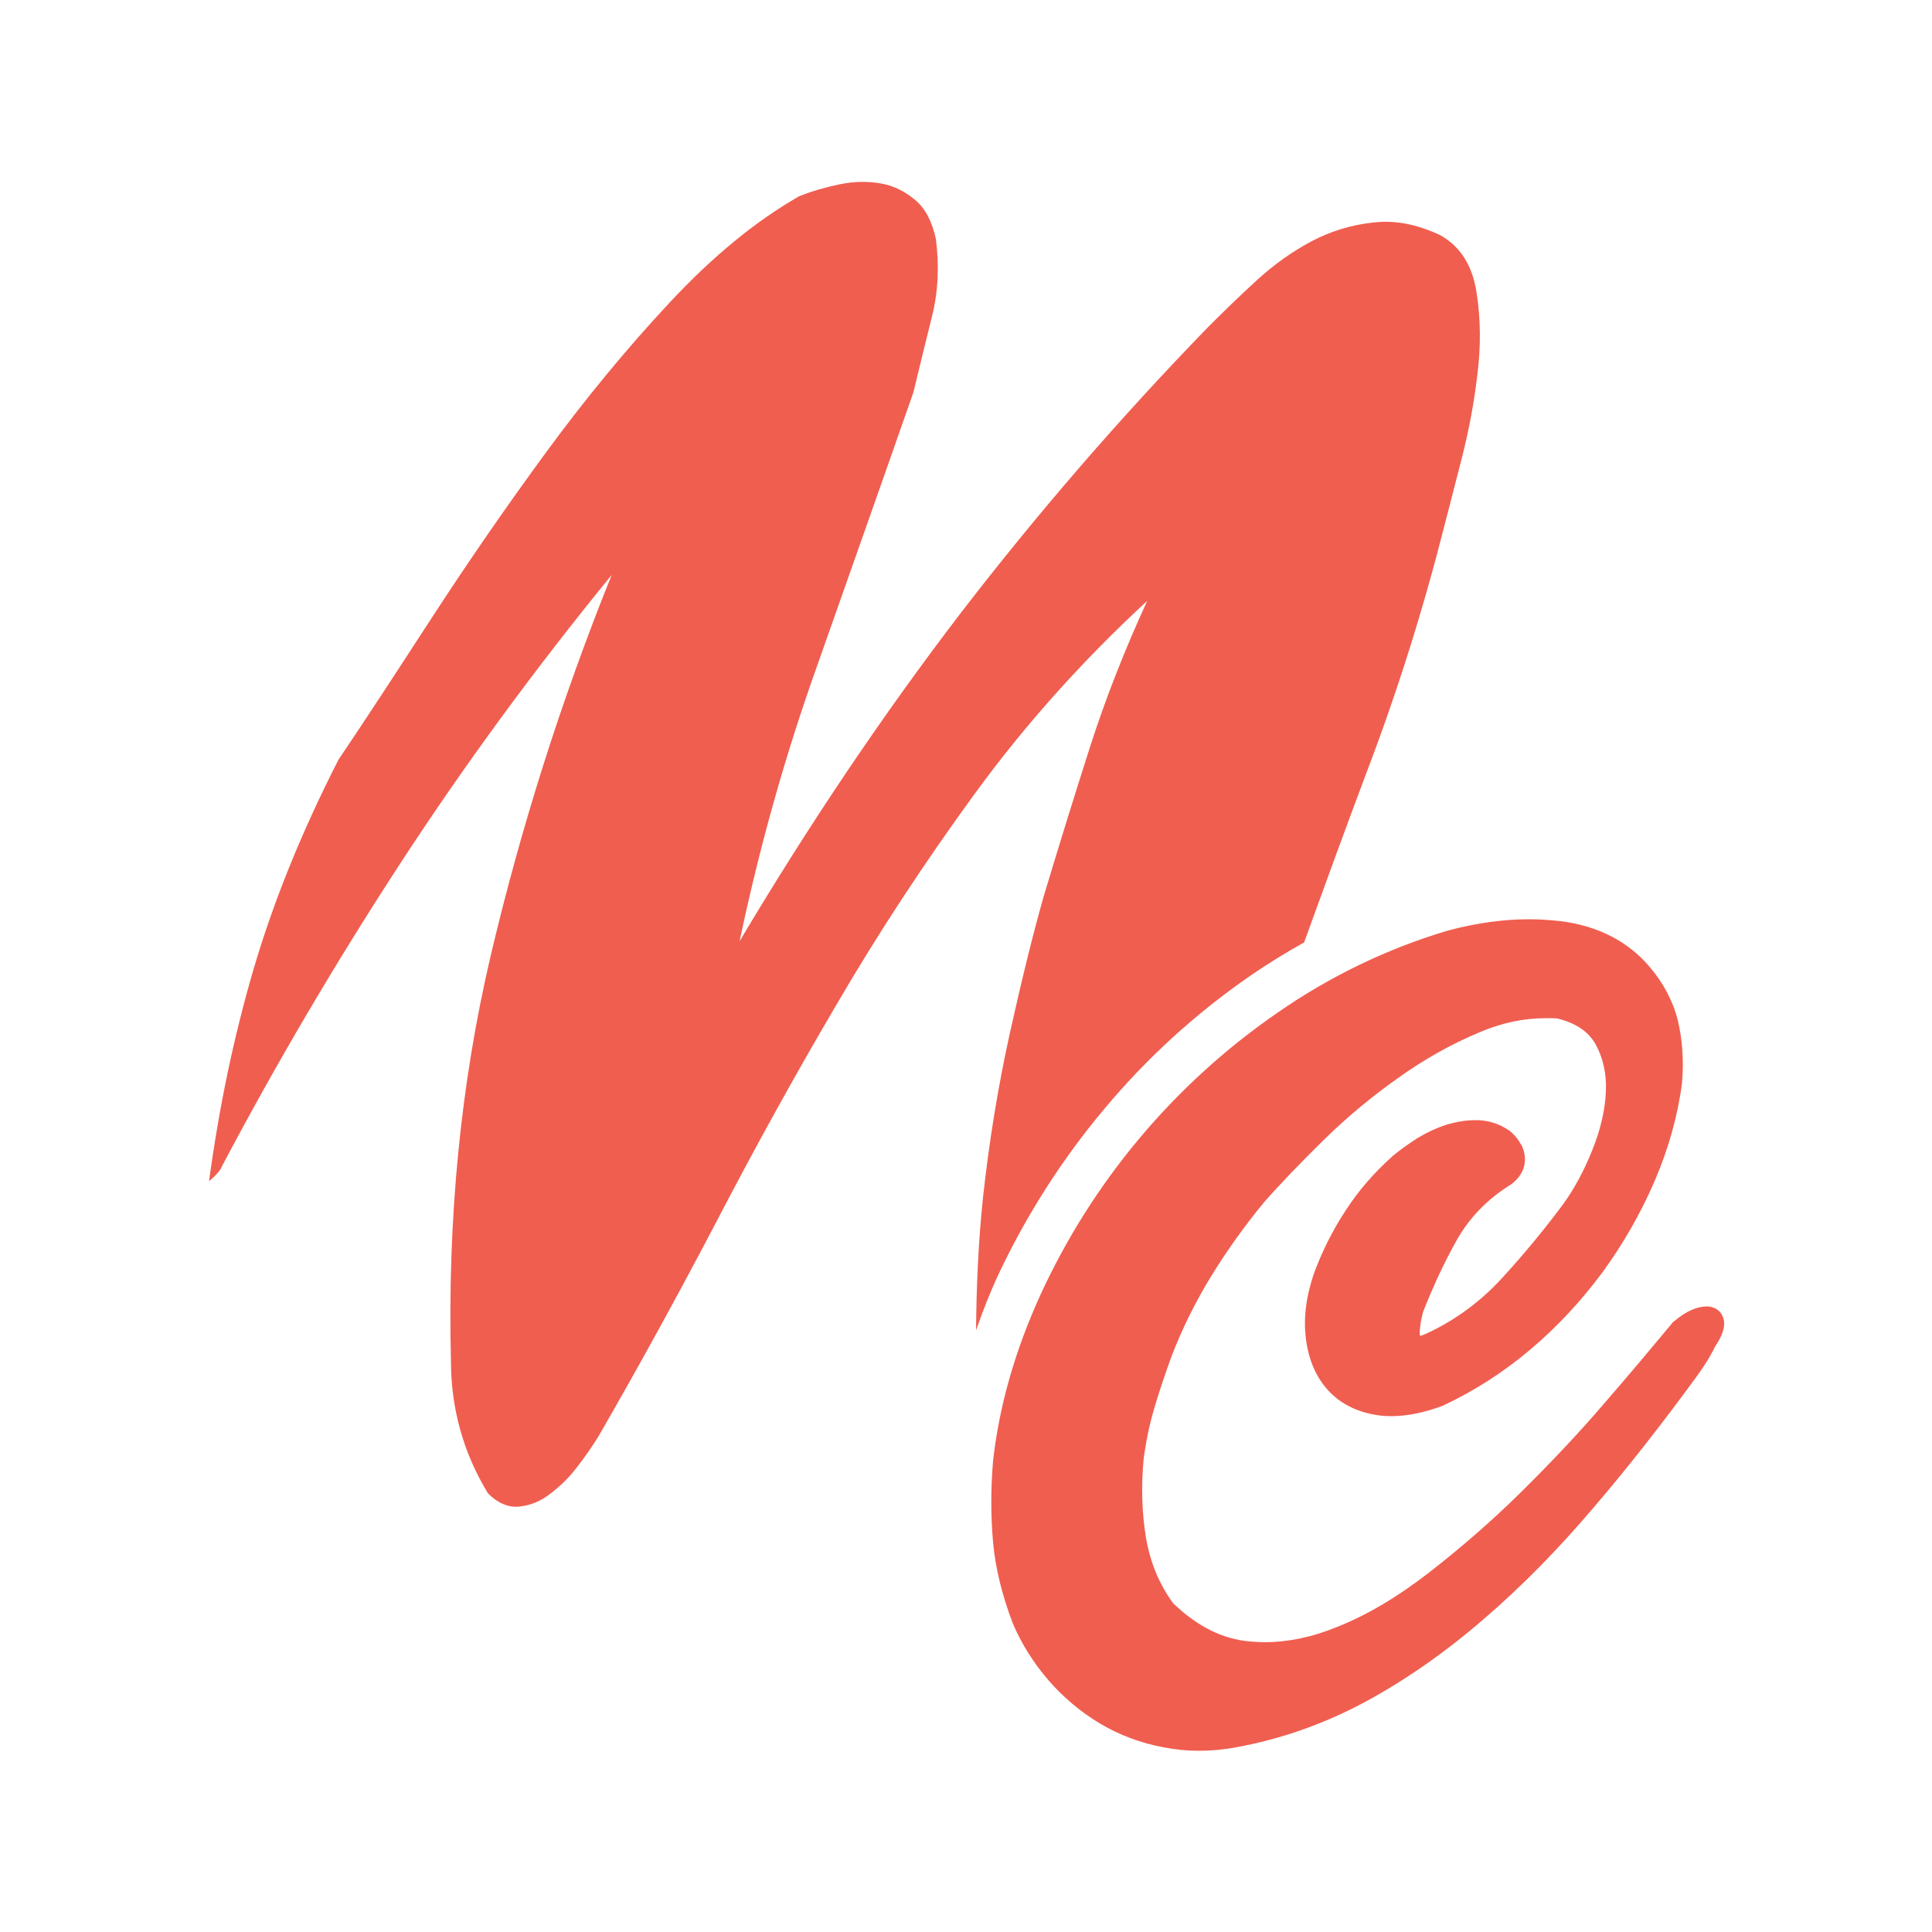
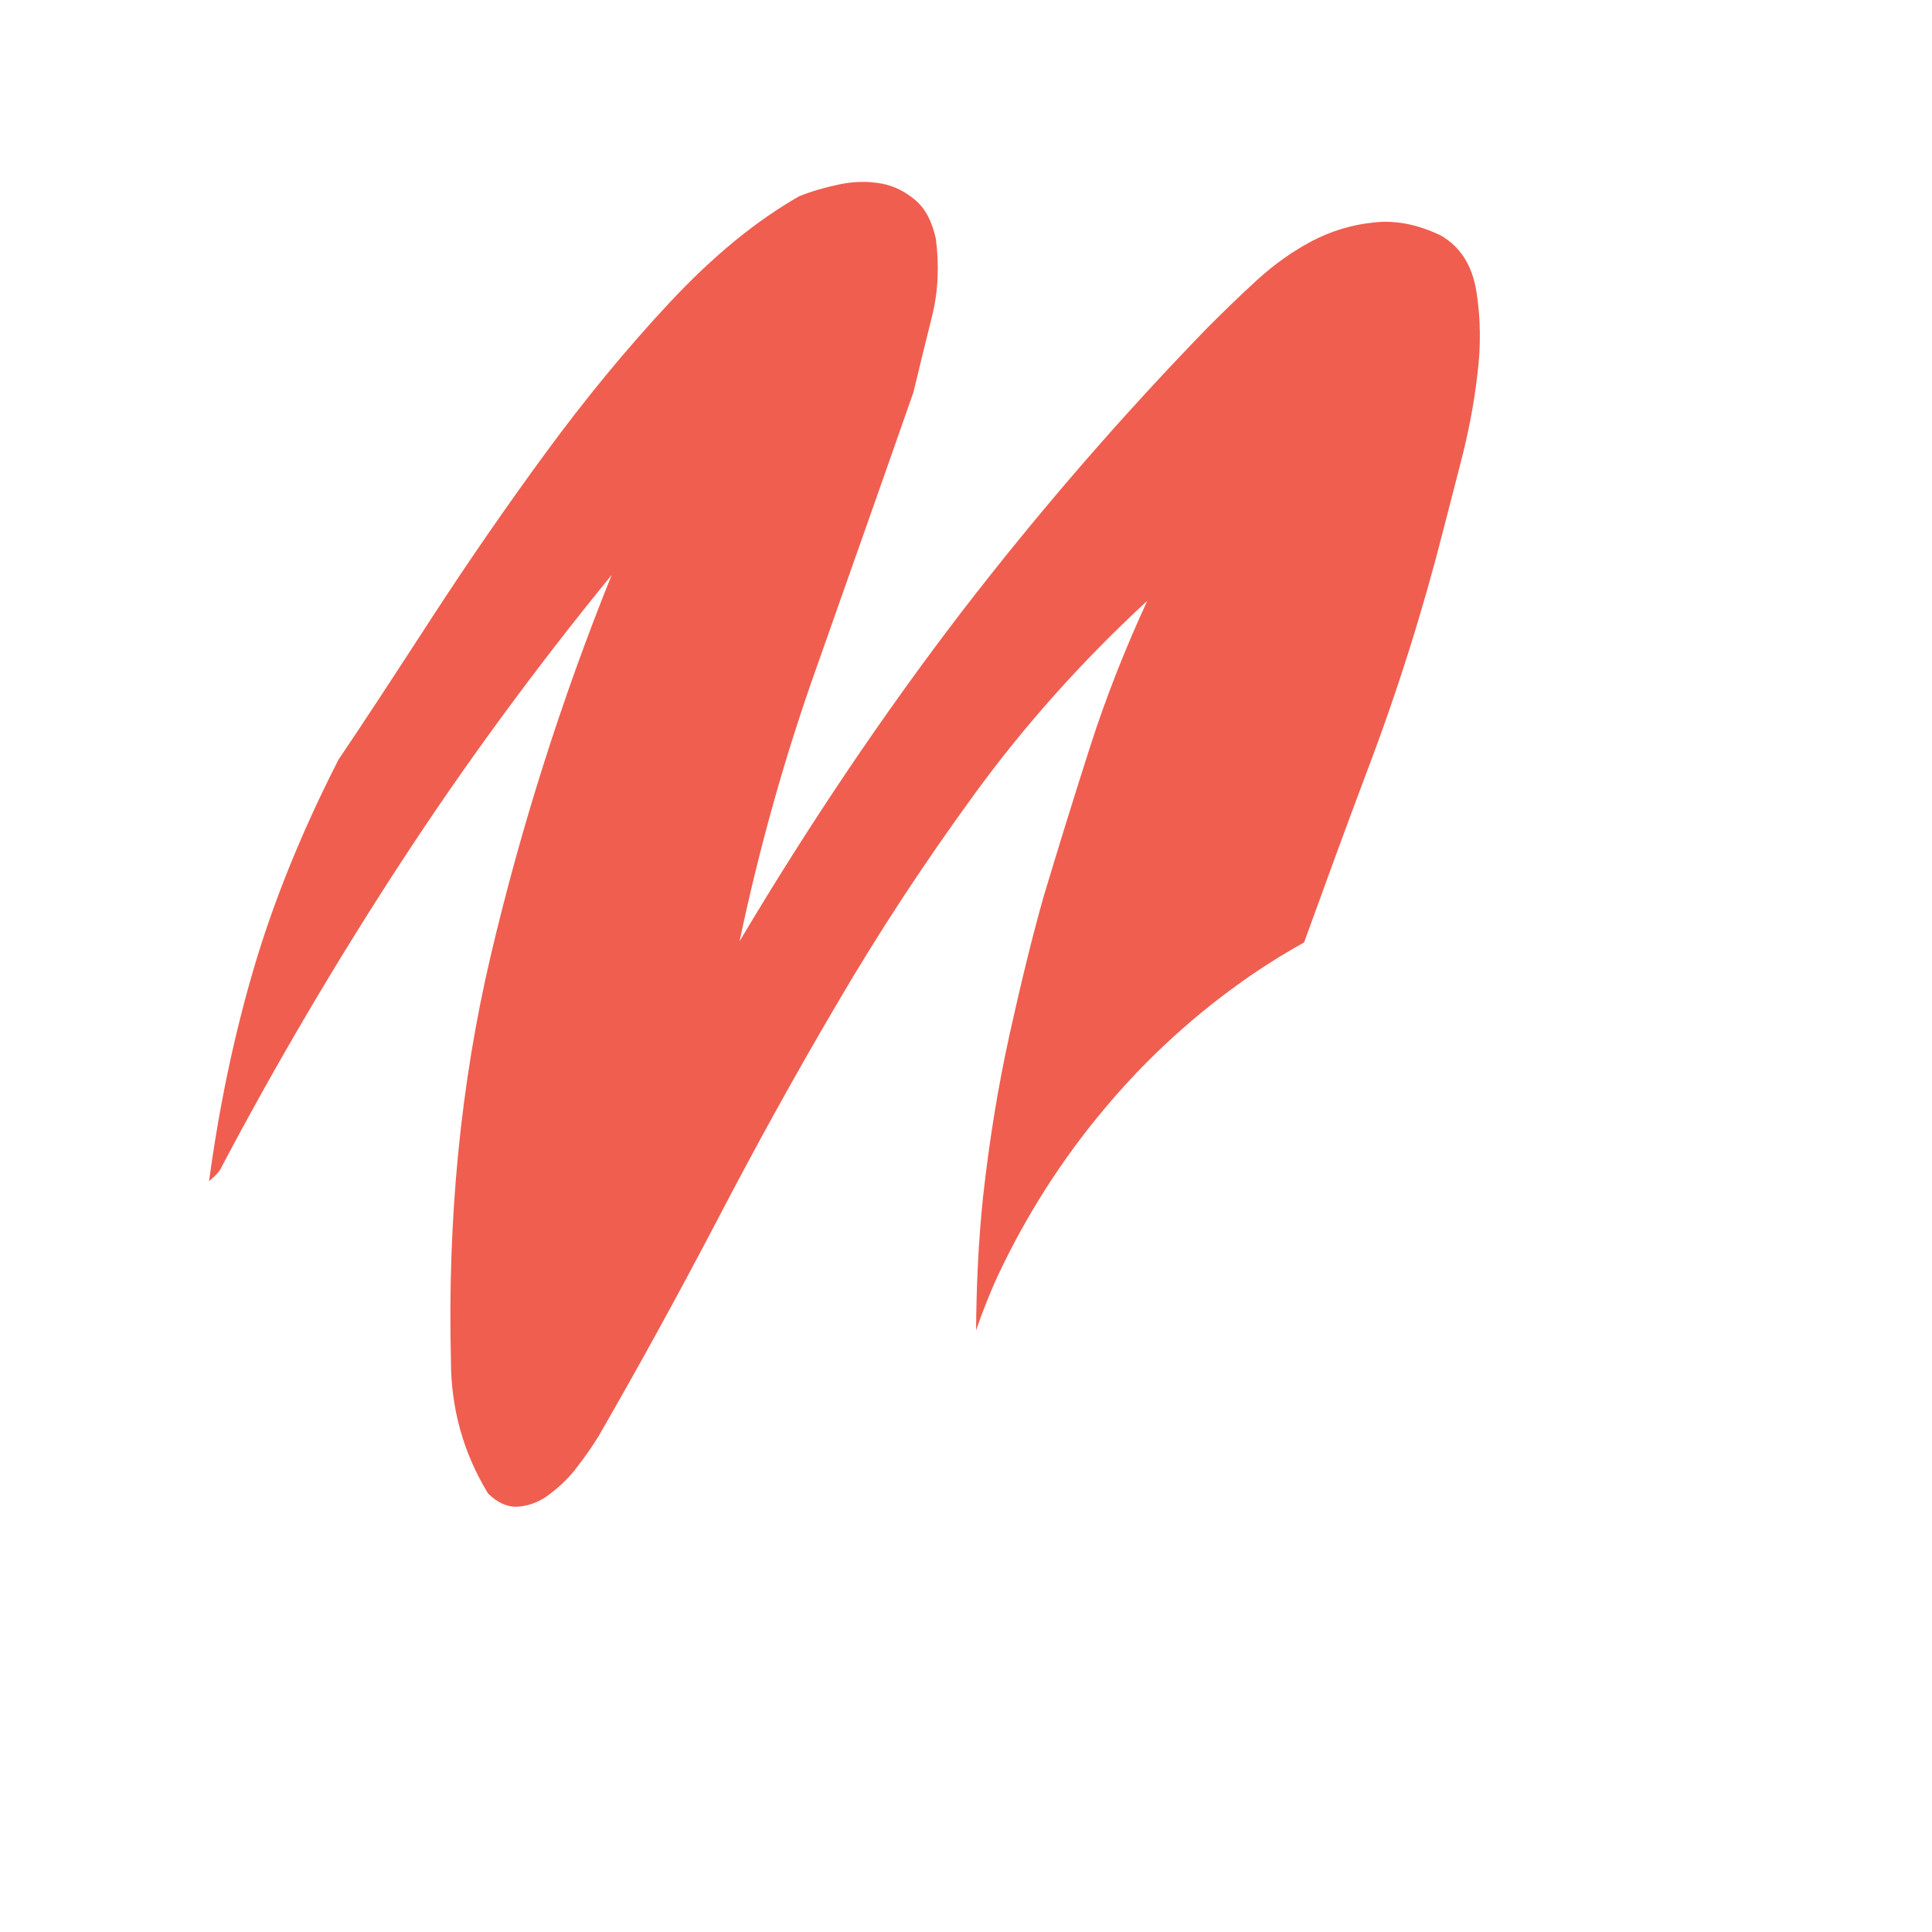
<svg xmlns="http://www.w3.org/2000/svg" version="1.1" id="Layer_1" x="0px" y="0px" viewBox="0 0 500 500" style="enable-background:new 0 0 500 500;" xml:space="preserve">
  <style type="text/css">
	.st0{fill:#F05E50;}
</style>
  <g>
    <path class="st0" d="M285.7,287.1c11-13.2,23.8-24.9,38.2-34.8c4.4-3,8.9-5.8,13.6-8.4c5.3-14.6,10.6-29.2,16.1-43.8   c8-21,14.7-42.3,20.1-63.6c1-3.8,2.4-9.4,4.3-16.7c1.9-7.3,3.4-14.8,4.3-22.5c1-7.7,0.9-14.9-0.2-21.8s-4.2-11.7-9.3-14.6   c-6.1-2.9-11.9-4-17.5-3.3c-5.6,0.6-10.8,2.2-15.8,4.8c-4.9,2.6-9.6,5.9-14.1,10s-8.8,8.3-12.9,12.4   c-22.6,23.3-43.9,47.9-63.9,73.9c-19.9,26-39,54.3-57.2,84.9c5.1-24.2,11.7-47.8,19.9-70.8c8.1-23,16.5-46.7,25.1-71.3   c1.6-6.7,3.2-13.2,4.8-19.6s1.9-13.1,1-20.1c-1-4.5-2.7-7.8-5.3-10s-5.5-3.7-8.8-4.3c-3.4-0.6-6.9-0.6-10.8,0.2   c-3.8,0.8-7.3,1.8-10.5,3.1c-11.2,6.4-22.3,15.5-33.5,27.5s-21.9,25-32.3,39.2c-10.4,14.2-20.1,28.3-29.2,42.3   s-17.1,26.3-24.2,36.8c-9.6,18.8-16.9,36.9-22,54.3s-8.9,35.6-11.5,54.8c1.9-1.6,3-2.9,3.3-3.8c14-26.5,29.3-52.5,45.9-78   s34.9-50.5,55-75.1c-13.1,32.5-23.5,65.4-31.3,98.5c-7.8,33.2-11.2,68.1-10.3,104.8c0,12.4,3.2,23.9,9.6,34.4   c2.5,2.5,5.3,3.7,8.1,3.4c2.9-0.3,5.6-1.4,8.1-3.4c2.5-1.9,4.9-4.2,6.9-6.9c2.1-2.7,3.9-5.3,5.5-7.9c10.5-18.2,20.7-36.8,30.6-55.7   c9.9-19,20.2-37.7,31.1-56.2c10.8-18.5,22.7-36.6,35.6-54.3c12.9-17.7,27.8-34.4,44.7-50c-5.7,12.4-10.7,25-14.8,37.8   c-4.1,12.8-8.1,25.7-12,38.7c-2.9,10.2-5.8,22.1-8.8,35.6c-3,13.6-5.3,27.7-6.9,42.3c-1.2,11.4-1.7,22.9-1.8,34.4   c1.7-4.9,3.6-9.8,5.9-14.7C265.6,314.6,274.7,300.2,285.7,287.1z" />
    <g>
-       <path class="st0" d="M445.7,340.4c-0.7-1.4-2.1-2.2-3.8-2.3l0,0c-2.8,0-5.5,1.2-8.7,3.9l-0.3,0.2l-0.2,0.3    c-5.1,6.1-11,13.2-17.7,20.9c-6.6,7.7-13.9,15.4-21.5,22.9s-15.6,14.4-23.7,20.7c-8,6.2-16,11-23.9,14.1    c-6.3,2.6-12.6,3.9-18.7,3.9c-1.3,0-2.5-0.1-3.8-0.2c-7-0.6-13.6-3.9-19.8-9.9c-3.6-4.9-5.9-10.5-7-16.8    c-1.1-6.6-1.3-13.5-0.6-20.8c0.6-4.3,1.5-8.8,2.8-13.1c1.3-4.4,2.8-8.8,4.4-13.2c2.8-7.3,6.3-14.3,10.3-20.8s8.5-12.8,13.5-18.9    c4.3-4.9,9.6-10.4,15.6-16.3c5.9-5.8,12.4-11.2,19.2-16c6.7-4.8,13.8-8.8,21-11.8c5.8-2.5,11.6-3.7,17.3-3.7c1,0,2,0,3,0.1    c4.8,1.2,8,3.4,9.8,6.6c2,3.6,2.9,7.7,2.7,12.3c-0.2,4.8-1.4,9.9-3.5,15.1c-2.1,5.3-4.7,10.1-7.6,14.1c-4.7,6.3-10,12.8-15.9,19.2    c-5.6,6.1-12.2,10.9-19.6,14.3c-0.7,0.3-1.2,0.5-1.5,0.5c-0.1-0.4-0.1-1,0-1.9c0.1-1.3,0.4-2.8,0.8-4.3c2.5-6.4,5.5-12.9,8.9-18.9    c3.3-5.7,7.9-10.4,13.9-14.1c3.3-2.5,4.3-5.8,3-9.4l-0.1-0.3l-0.1-0.2c-1.1-1.9-2.2-3.3-3.6-4.2c-2.4-1.6-5-2.4-7.8-2.5h-0.8    c-2.3,0-4.7,0.4-7.1,1.1c-2.6,0.8-5.2,2-7.7,3.5c-2.3,1.5-4.5,3-6.5,4.7c-4.8,4.3-8.8,8.9-12.1,14c-3.3,5-6.1,10.5-8.3,16.5    c-2.1,6.2-2.7,11.8-2,17c0.7,5.3,2.6,9.7,5.7,13.1s7.4,5.6,12.5,6.4c1.2,0.2,2.5,0.3,3.9,0.3c4,0,8.5-0.9,13.3-2.7    c8.1-3.8,15.6-8.6,22.6-14.5s13.2-12.6,18.7-20c5.4-7.4,9.9-15.3,13.5-23.6c3.6-8.4,6-16.9,7.1-25.4c0.5-5.9,0.1-11.3-1.1-16.3    c-1.3-5.1-3.8-9.7-7.3-13.8c-5.6-6.6-13.4-10.6-23-11.8c-2.7-0.3-5.5-0.5-8.2-0.5c-6.7,0-13.7,1-20.9,2.9    c-15.8,4.7-30.7,11.9-44.2,21.3c-13.5,9.3-25.5,20.3-35.8,32.6c-10.3,12.3-18.8,25.8-25.4,40.1c-6.6,14.4-10.8,28.9-12.4,43.3    c-0.6,7.2-0.6,14.2,0,21s2.4,13.9,5.1,21c2.3,5.4,5.4,10.3,9.2,14.7c3.8,4.4,8.3,8.2,13.3,11.2s10.6,5.1,16.5,6.2    c3,0.6,6.1,0.9,9.2,0.9s6.4-0.3,9.6-0.9c11.6-2.1,22.9-6.1,33.5-11.8c10.5-5.7,20.8-12.9,30.6-21.4c9.8-8.4,19.3-18.1,28.3-28.7    c9-10.5,17.9-21.9,26.6-33.8c1.9-2.6,3.6-5.2,4.9-7.9C445.6,345.9,447,342.9,445.7,340.4z" />
-     </g>
+       </g>
  </g>
</svg>